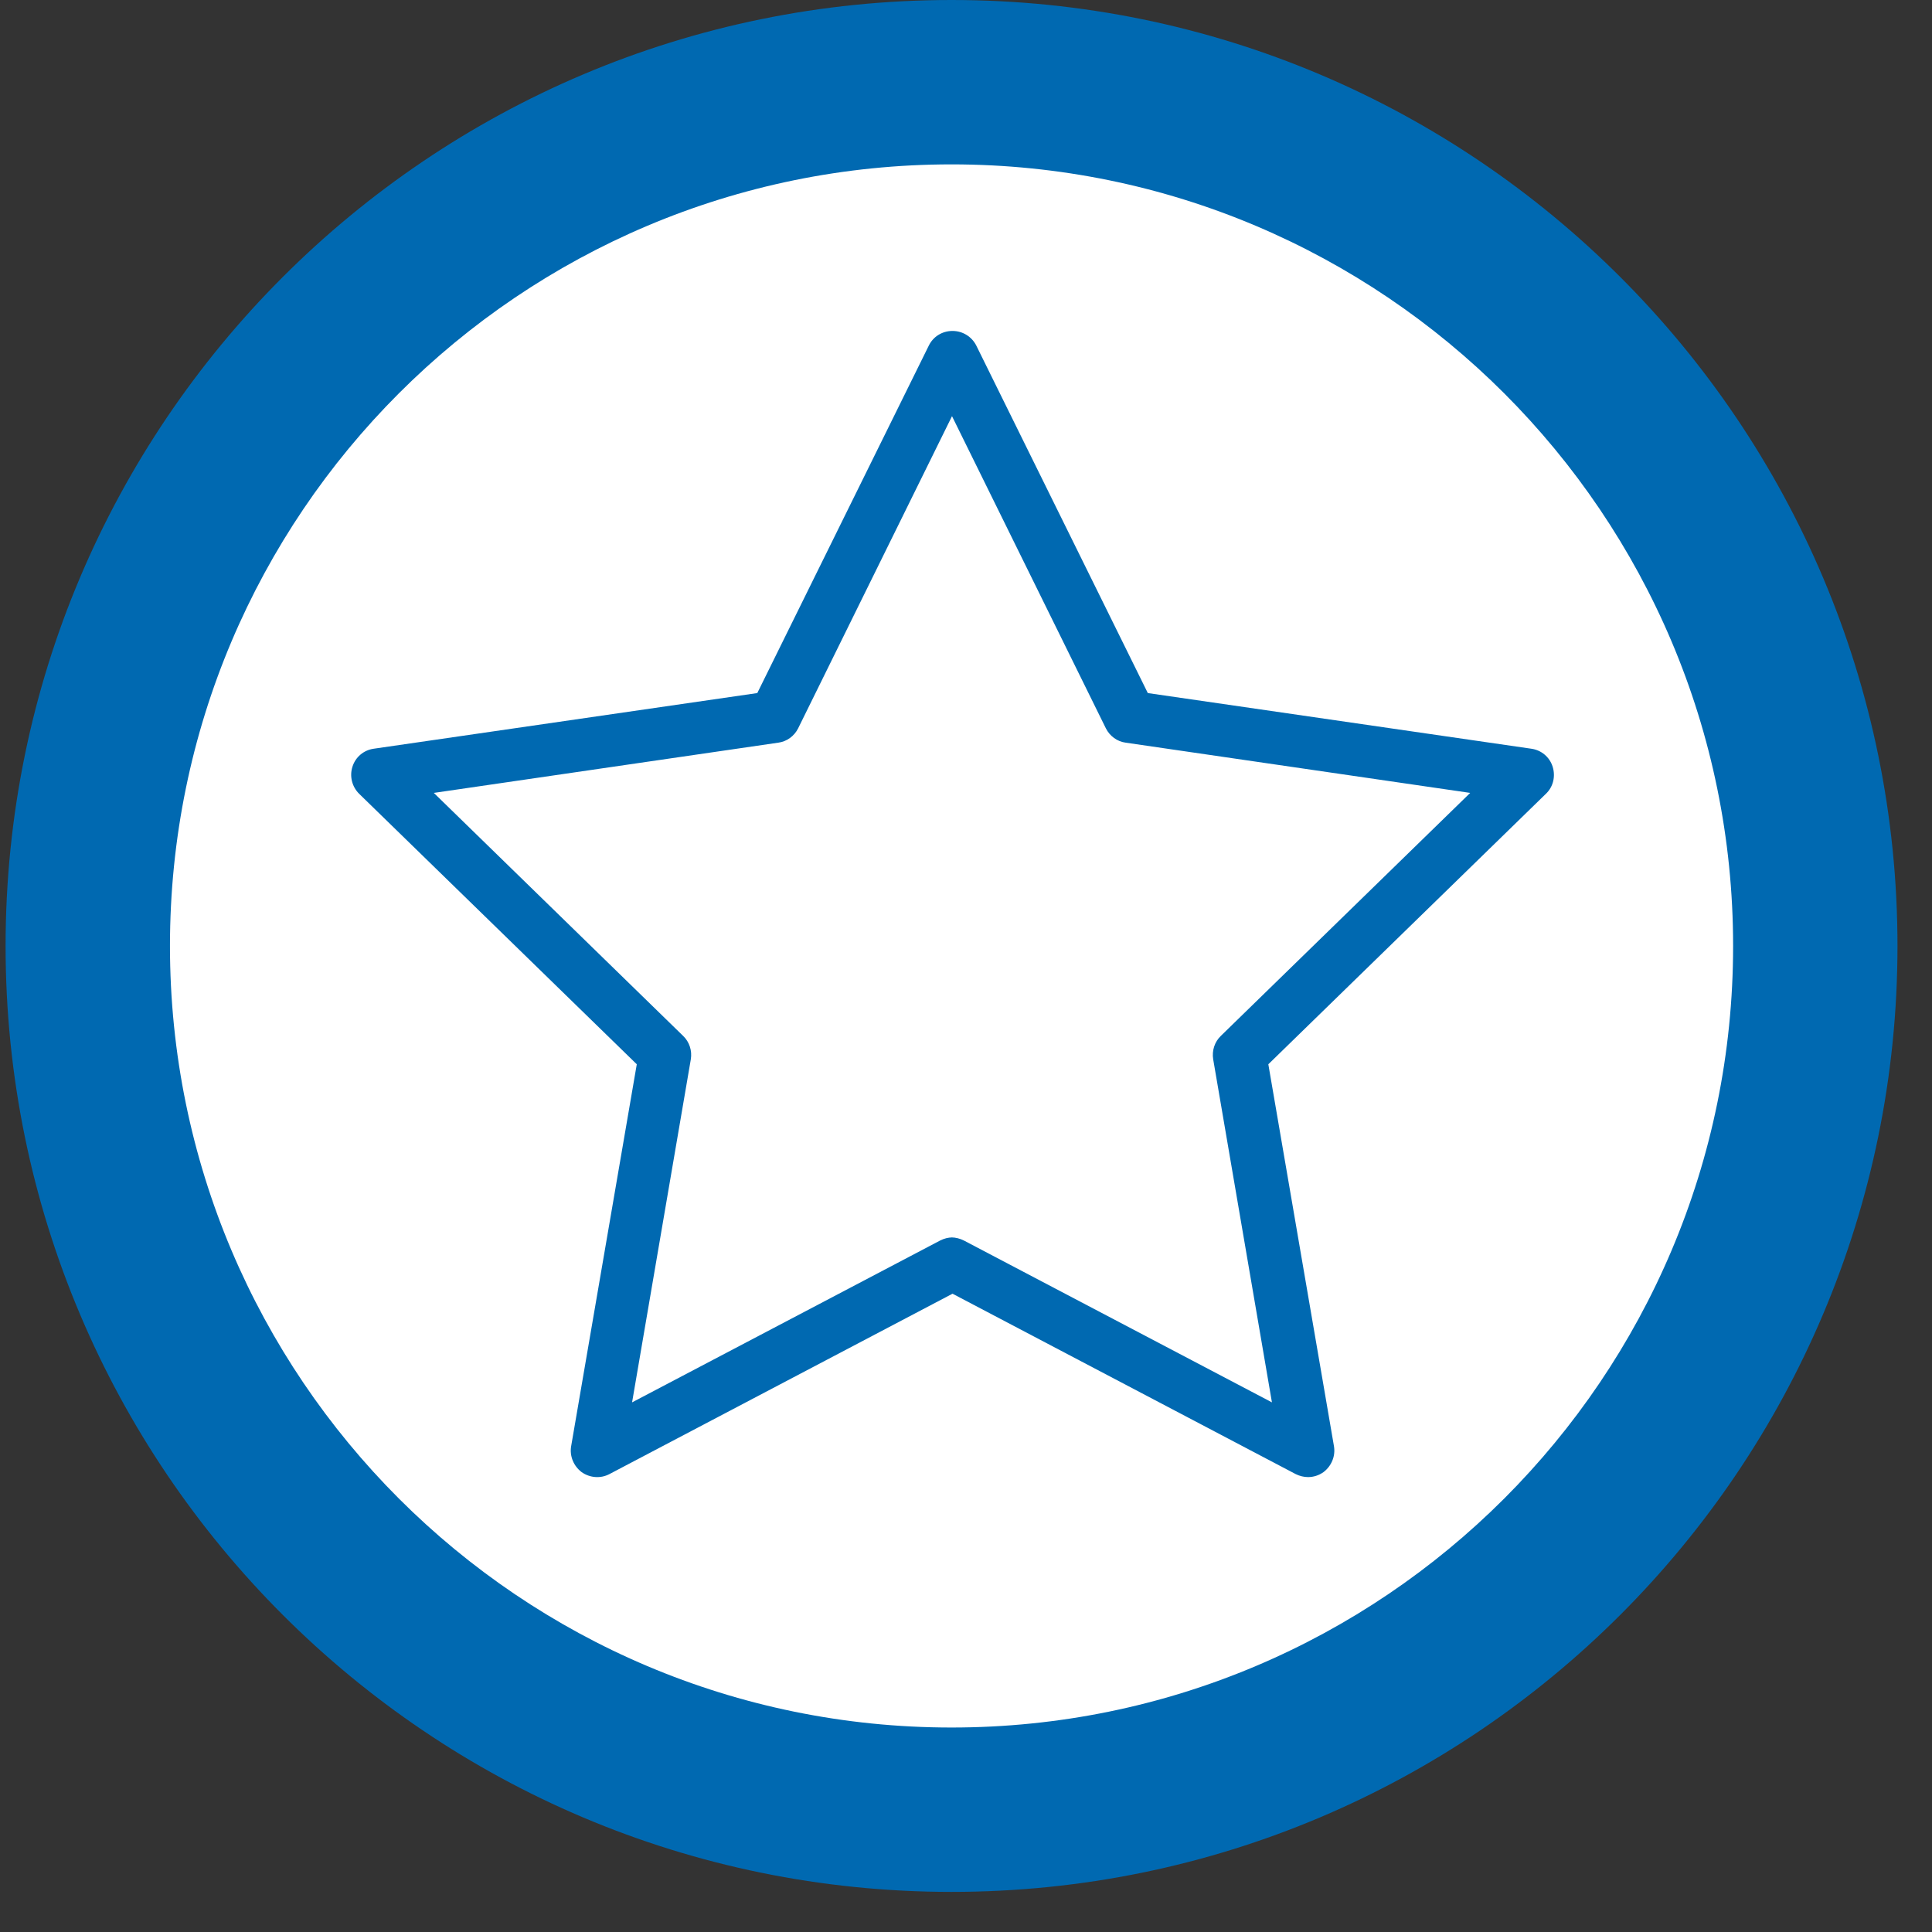
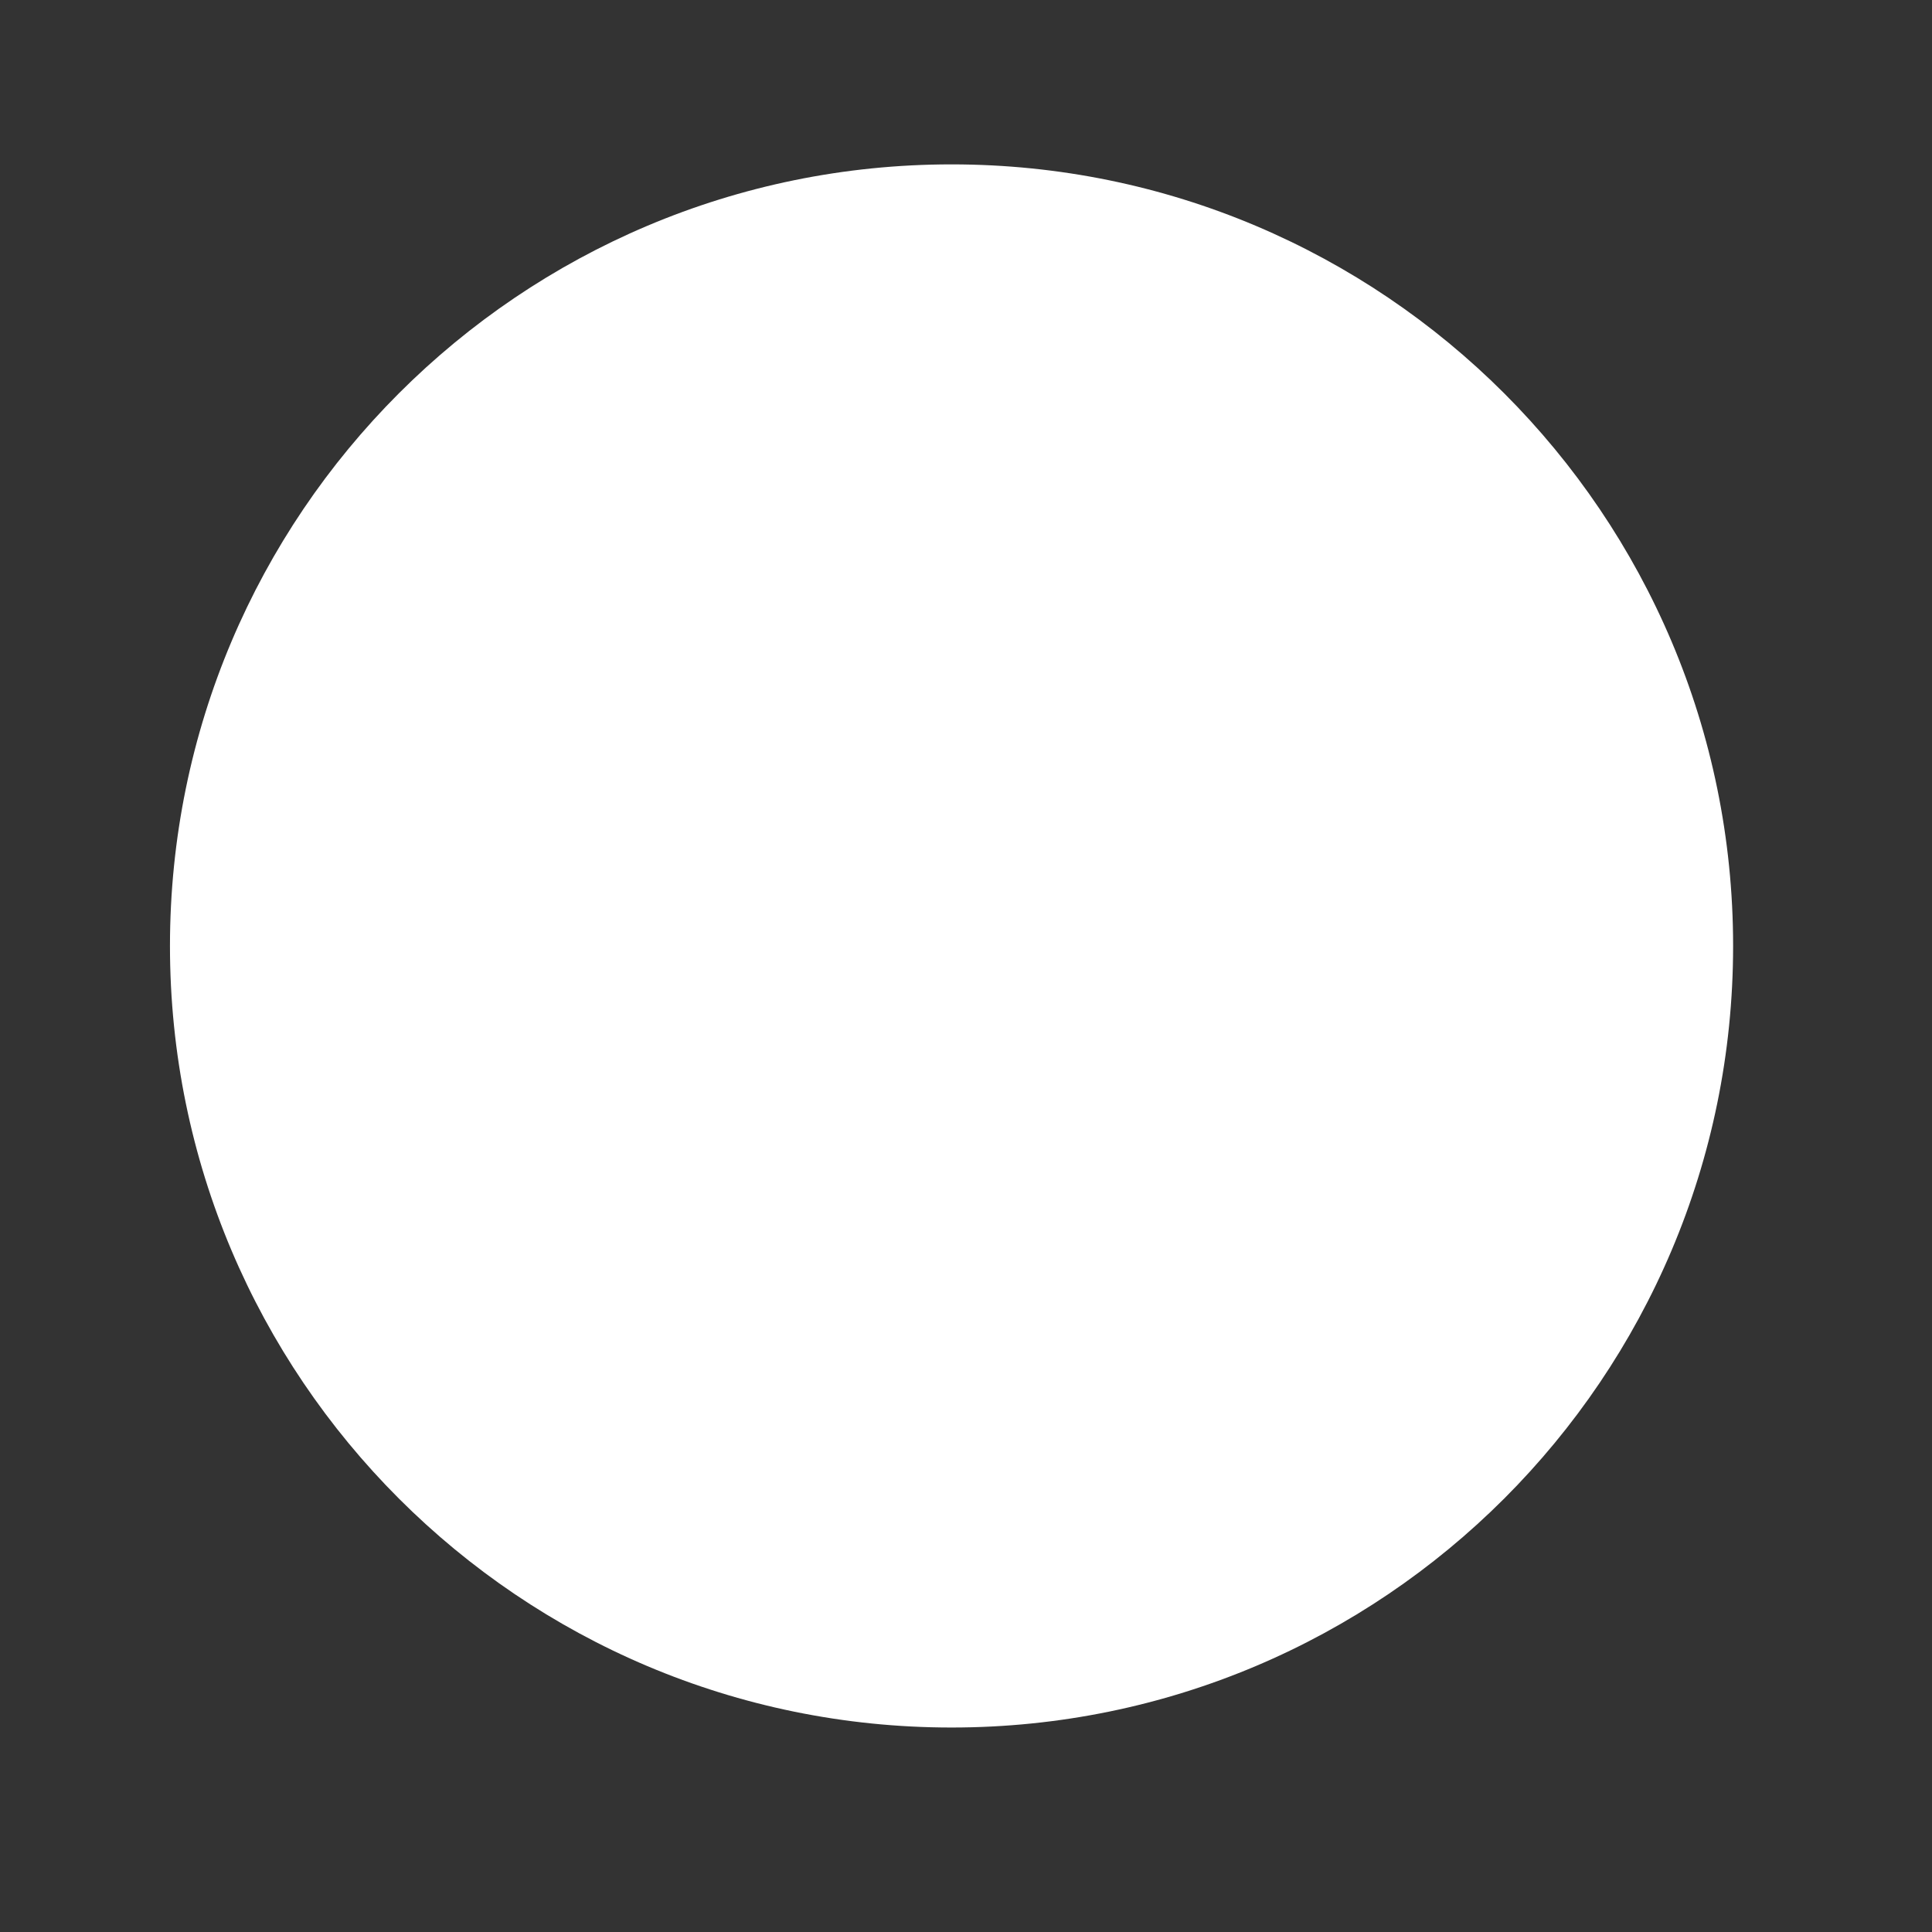
<svg xmlns="http://www.w3.org/2000/svg" width="37" height="37" viewBox="0 0 37 37" fill="none">
  <rect x="0" y="0" width="37" height="37" fill="#333333" stroke="none" />
-   <path d="M36.339 18.116C36.339 28.119 28.226 36.232 18.223 36.232C8.219 36.232 0.107 28.119 0.107 18.116C0.107 8.113 8.219 0 18.223 0C28.226 0 36.339 8.113 36.339 18.116Z" fill="#0069B1" />
  <path d="M33.191 18.116C33.191 26.382 26.489 33.084 18.223 33.084C9.958 33.084 3.255 26.382 3.255 18.116C3.255 9.85 9.958 3.148 18.223 3.148C26.489 3.148 33.191 9.85 33.191 18.116Z" fill="white" />
-   <path d="M18.221 23.698C18.301 23.698 18.385 23.72 18.459 23.757L24.359 26.857L23.234 20.287C23.207 20.123 23.26 19.954 23.381 19.838L28.156 15.185L21.559 14.223C21.396 14.202 21.253 14.097 21.179 13.949L18.232 7.97L15.285 13.949C15.211 14.097 15.068 14.202 14.905 14.223L8.308 15.185L13.082 19.838C13.204 19.954 13.257 20.123 13.23 20.287L12.105 26.857L18.005 23.757C18.079 23.72 18.158 23.698 18.242 23.698M25.05 28.288C24.971 28.288 24.887 28.267 24.813 28.23L18.242 24.776L11.672 28.23C11.503 28.32 11.297 28.304 11.139 28.193C10.986 28.077 10.906 27.887 10.938 27.697L12.195 20.382L6.876 15.2C6.739 15.063 6.692 14.862 6.75 14.683C6.808 14.498 6.966 14.366 7.156 14.339L14.503 13.273L17.788 6.618C17.873 6.444 18.047 6.338 18.242 6.338C18.438 6.338 18.612 6.449 18.697 6.618L21.982 13.273L29.328 14.339C29.519 14.366 29.677 14.498 29.735 14.683C29.793 14.868 29.746 15.068 29.608 15.2L24.29 20.382L25.547 27.697C25.579 27.887 25.499 28.077 25.346 28.193C25.256 28.256 25.156 28.288 25.05 28.288Z" fill="#0069B1" />
</svg>